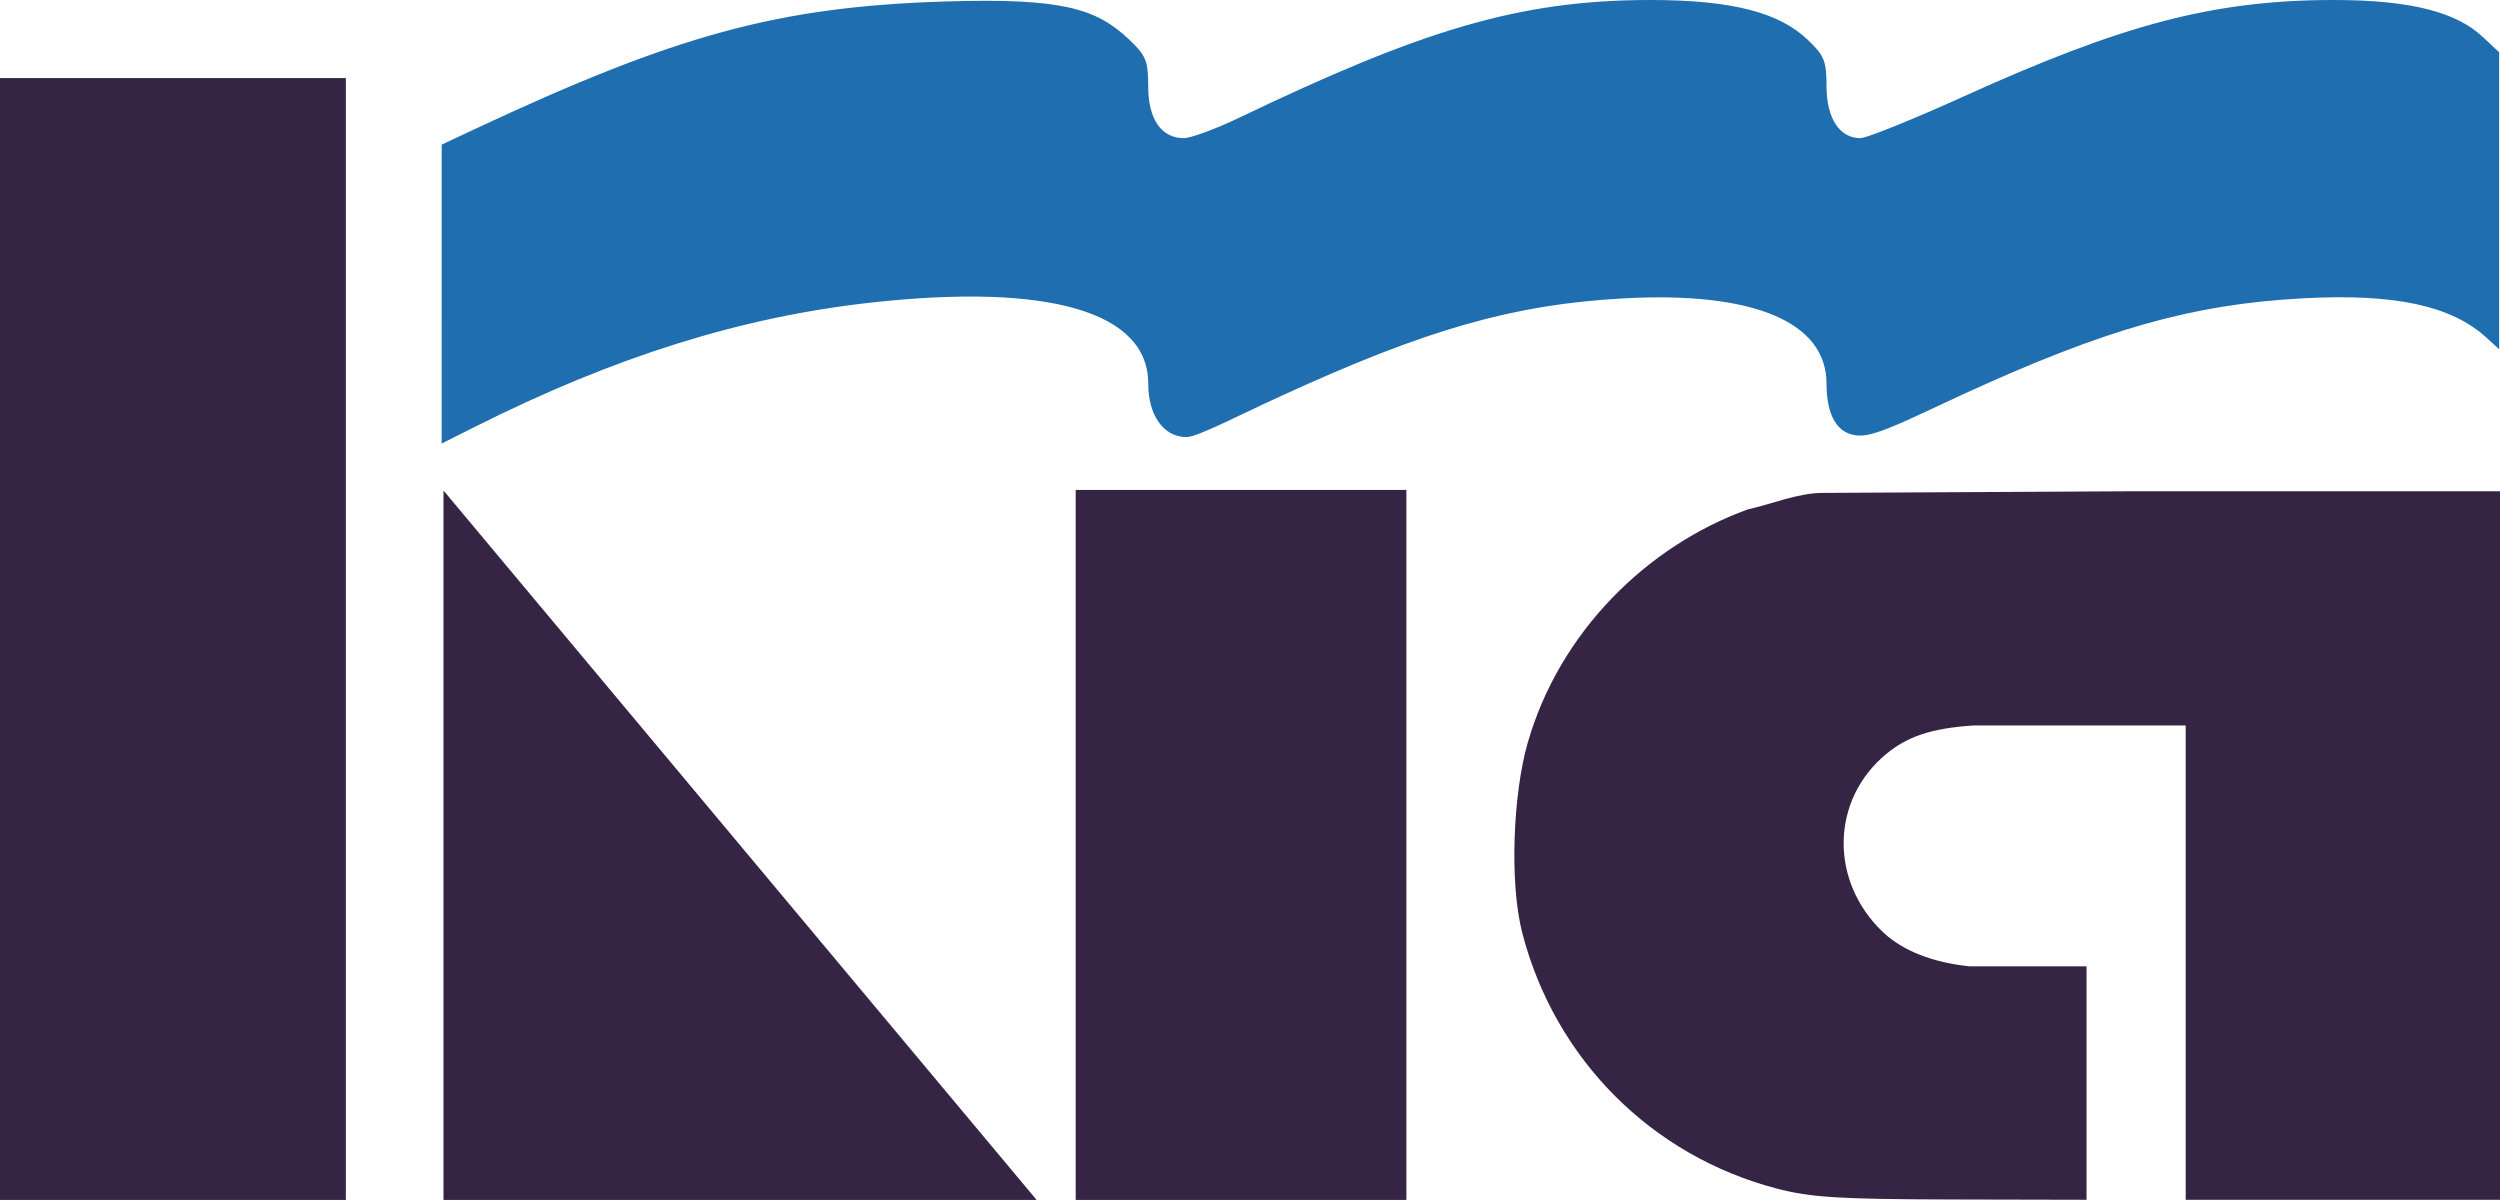
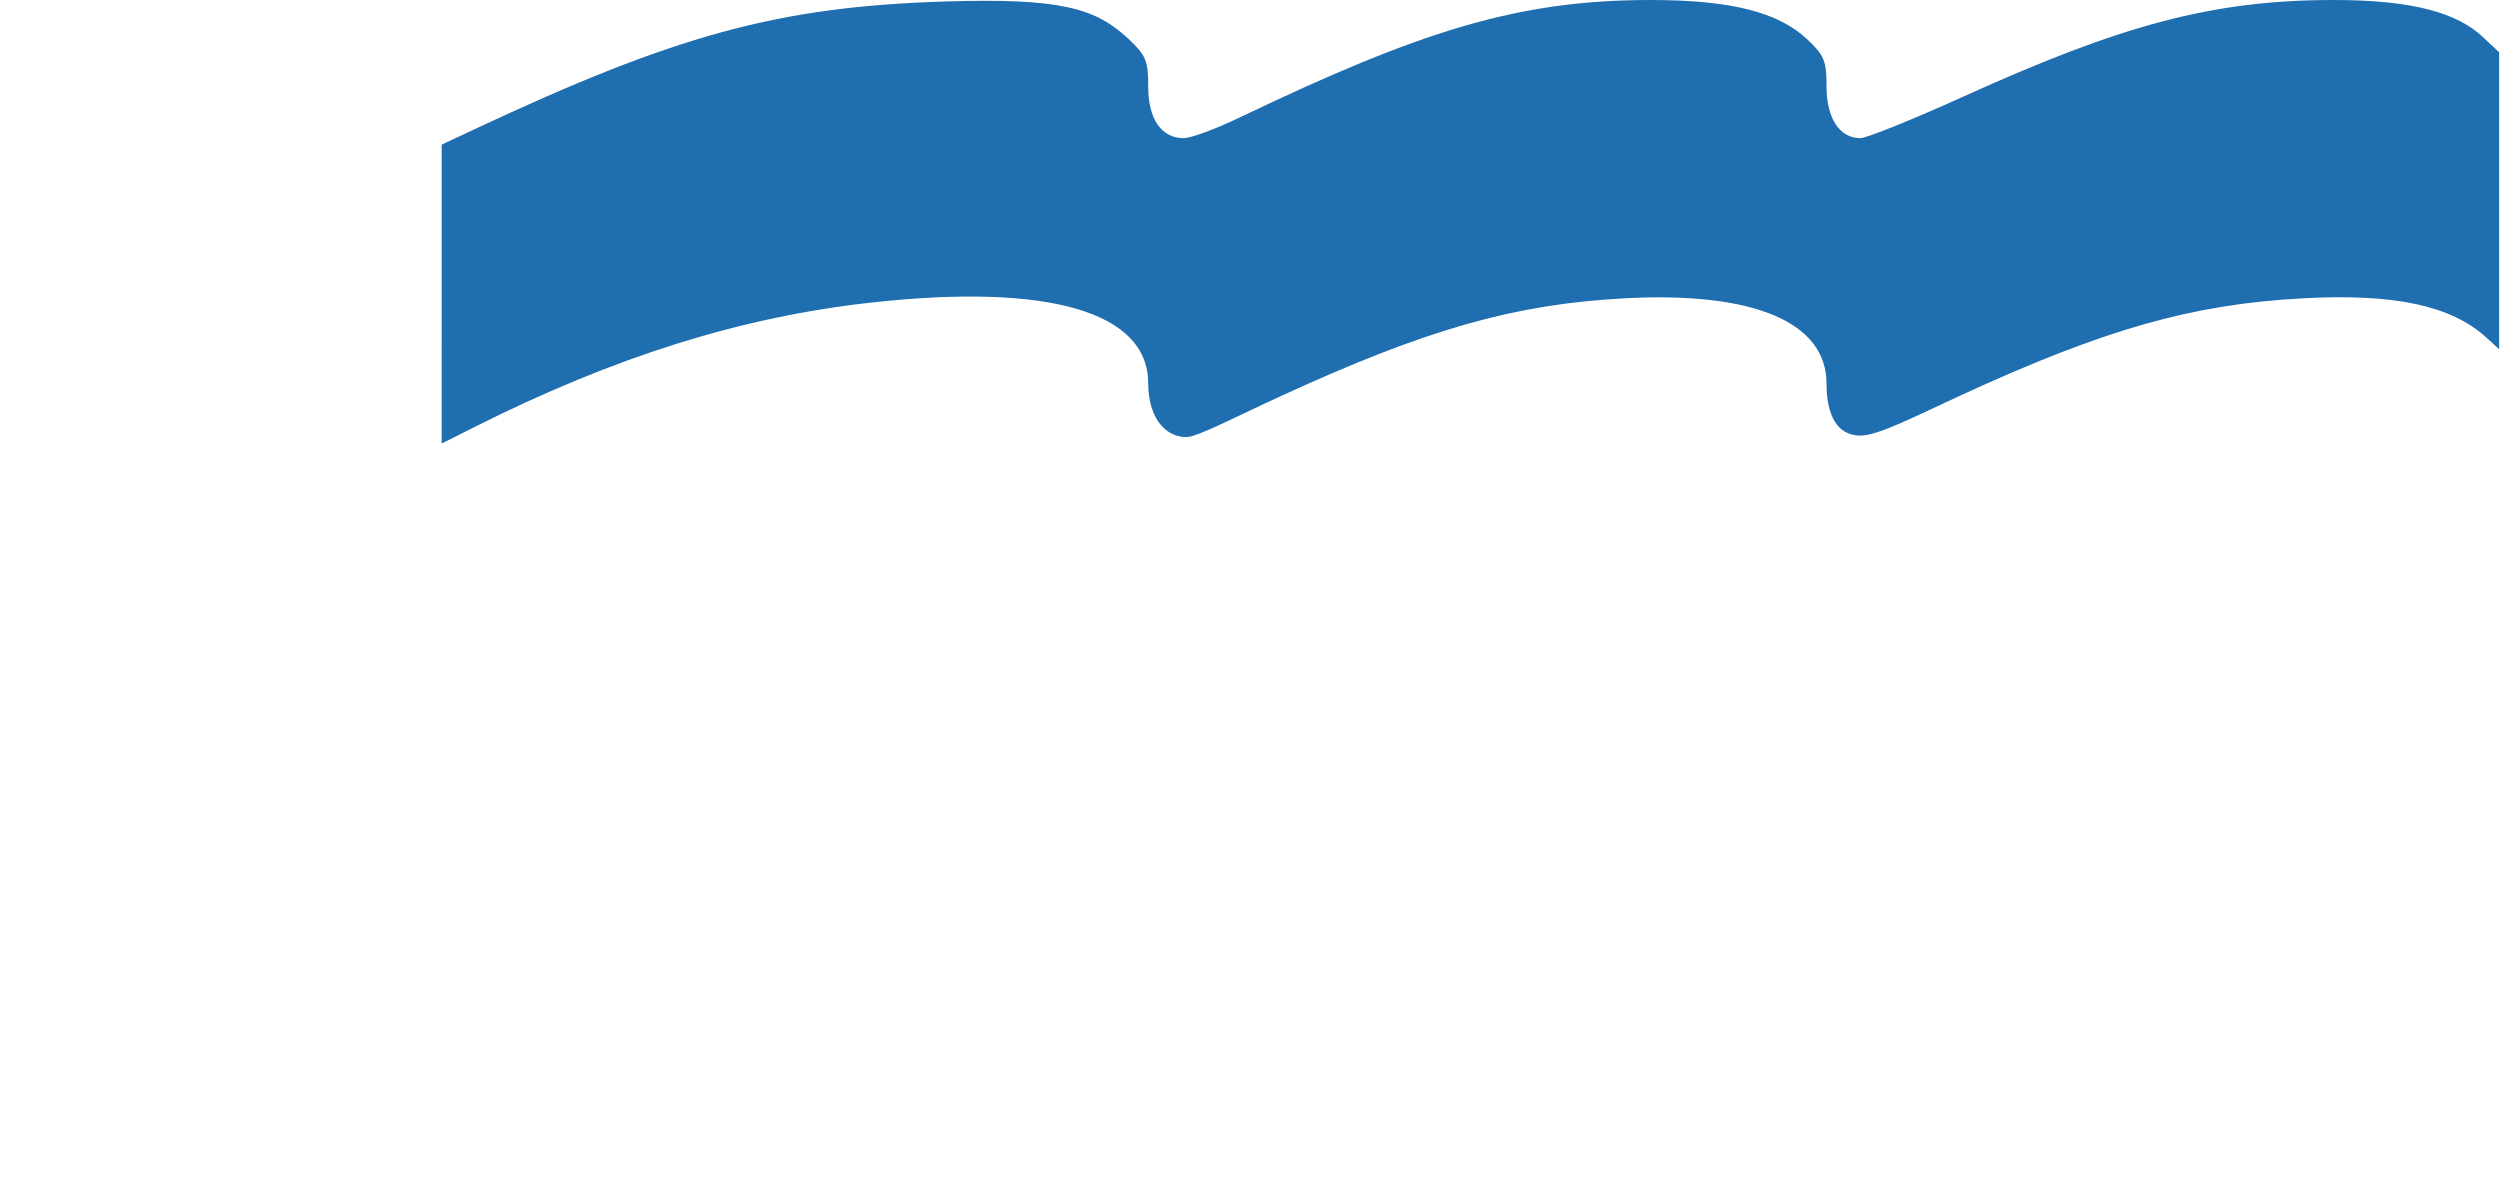
<svg xmlns="http://www.w3.org/2000/svg" width="500.48" height="240.215" viewBox="0 0 132.419 63.557">
  <g id="g60" transform="scale(1.001)">
    <path fill="#1f6eb0" d="M 23.371,15.562 V 7.653 L 25.09,6.847 C 35.771,1.841 41.184,0.352 50.024,0.078 c 6.131,-0.19 7.963,0.353 9.706,1.997 0.911,0.859 1.027,1.143 1.027,2.504 0,1.722 0.694,2.731 1.878,2.731 0.375,0 1.687,-0.482 2.916,-1.072 C 75.22,1.603 80.368,0 87.34,0 c 4.373,0 6.806,0.682 8.292,2.084 0.901,0.849 1.018,1.136 1.018,2.495 0,1.679 0.69,2.731 1.791,2.731 0.327,0 2.79,-0.994 5.473,-2.21 C 112.233,1.332 117.063,0 123.496,0 c 4.198,0 6.523,0.688 7.864,1.941 l 0.882,0.824 v 7.858 7.858 l -0.673,-0.615 c -1.864,-1.704 -4.87,-2.346 -9.748,-2.079 -5.835,0.319 -10.433,1.617 -18.131,5.161 -2.387,1.099 -4.313,2.101 -5.25,2.101 -1.233,0 -1.791,-1.086 -1.791,-2.754 0,-3.256 -3.869,-4.883 -10.72,-4.508 -5.835,0.319 -10.429,1.627 -18.131,5.161 -2.395,1.099 -4.456,2.18 -5.01,2.18 -1.233,0 -2.03,-1.164 -2.03,-2.833 0,-3.784 -5.217,-5.318 -14.593,-4.292 -6.922,0.758 -13.634,2.86 -21.075,6.602 l -1.72,0.865 z" id="path67" />
-     <path id="path91-5" overflow="hidden" fill="#352444" d="M 0,4.132 V 63.499 H 18.301 V 4.132 Z M 56.92,25.925 V 63.499 H 74.419 V 25.925 Z m -33.453,0.03 v 37.538 h 31.385 z m 89.332,0.04 -16.305,0.086 c -1.34,-0.007 -2.704,0.583 -4.012,0.875 -5.337,1.929 -9.974,6.499 -11.651,12.374 -0.758,2.655 -0.978,7.368 -0.271,10.073 1.74,6.655 6.831,11.757 13.463,13.491 1.791,0.468 3.304,0.562 9.263,0.576 l 7.122,0.016 v -6.092 -6.262 h -3.422 -2.781 c -1.914,-0.199 -3.511,-0.812 -4.555,-1.796 -2.858,-2.696 -2.78,-7.023 0.17,-9.448 1.082,-0.889 2.315,-1.352 4.624,-1.501 h 5.164 l 6.047,2e-6 v 12.097 13.003 h 8.4 8.243 V 44.782 25.995 Z" />
  </g>
</svg>